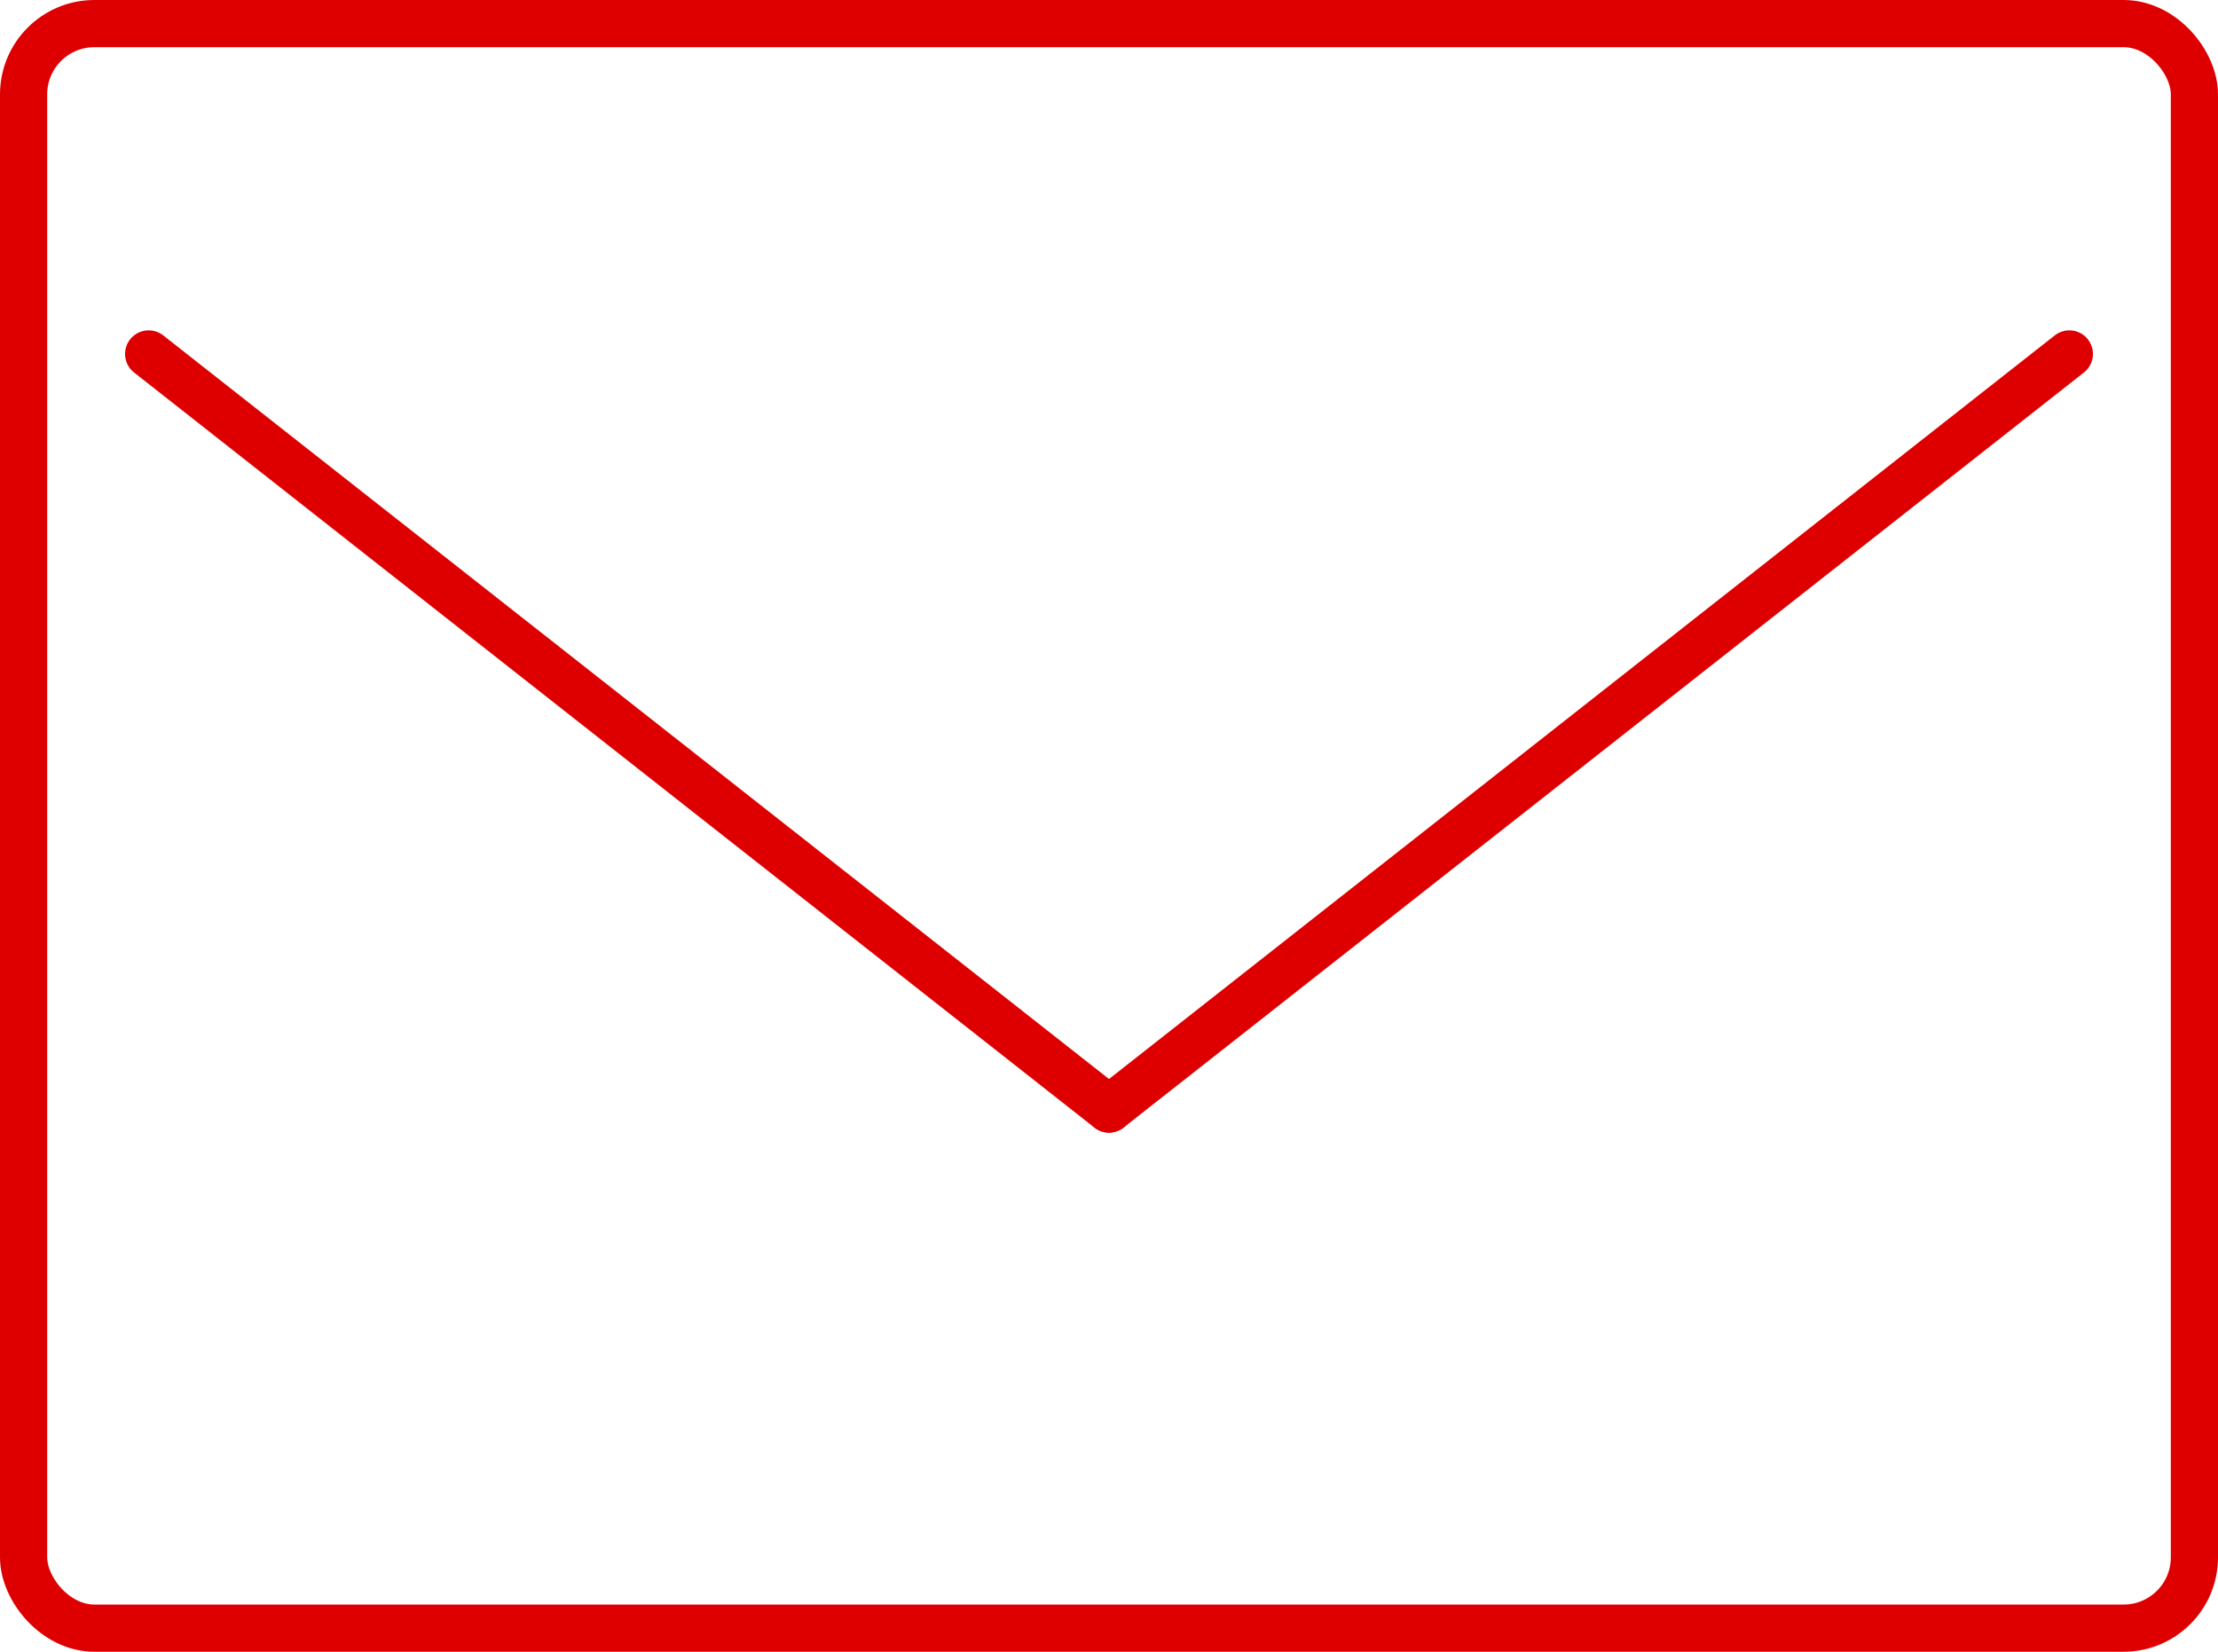
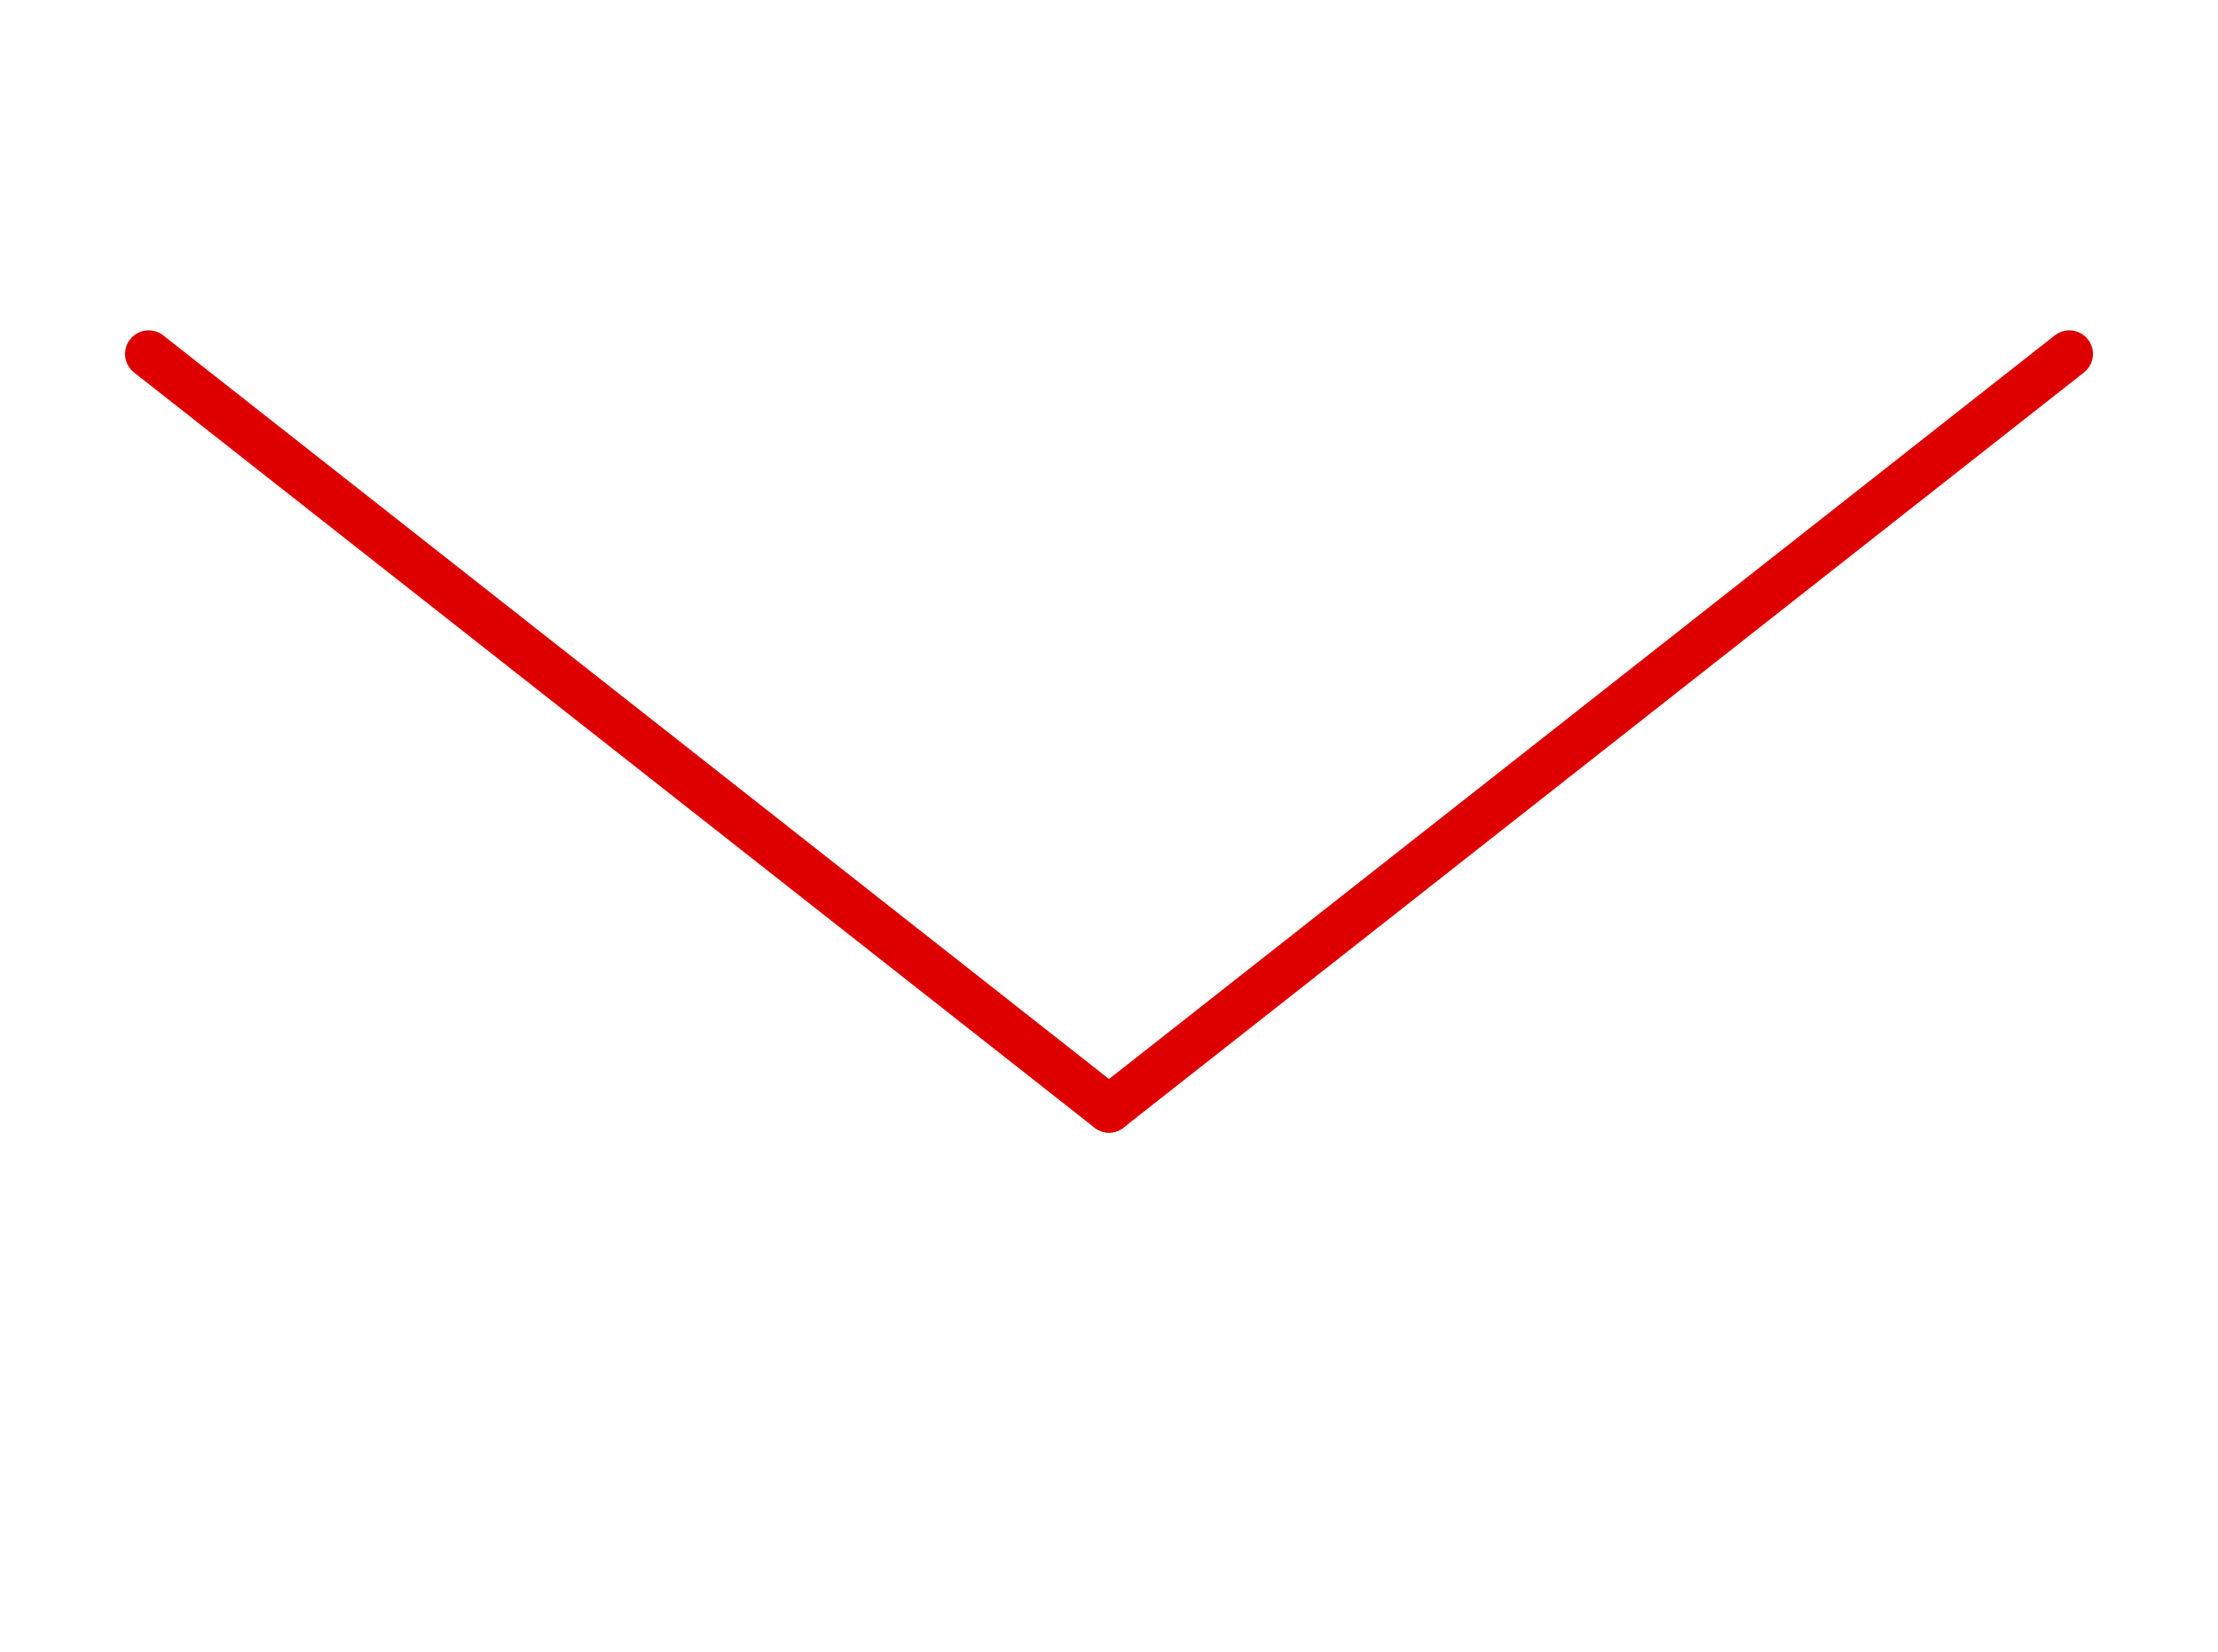
<svg xmlns="http://www.w3.org/2000/svg" width="47" height="35" viewBox="0 0 47 35">
  <g id="Group_5933" data-name="Group 5933" transform="translate(-252 -3181)">
    <g id="Rectangle_4007" data-name="Rectangle 4007" transform="translate(252 3181)" fill="none" stroke="#de0000" stroke-width="1">
-       <rect width="47" height="35" rx="2" stroke="none" />
-       <rect x="0.5" y="0.5" width="46" height="34" rx="1.5" fill="none" />
-     </g>
+       </g>
    <g id="Group_5929" data-name="Group 5929" transform="translate(255.15 3188.5)">
      <line id="Line_32" data-name="Line 32" x2="20.35" y2="16" transform="translate(0)" fill="none" stroke="#de0000" stroke-linecap="round" stroke-width="1" />
      <line id="Line_33" data-name="Line 33" x1="20.35" y2="16" transform="translate(20.35)" fill="none" stroke="#de0000" stroke-linecap="round" stroke-width="1" />
    </g>
  </g>
</svg>